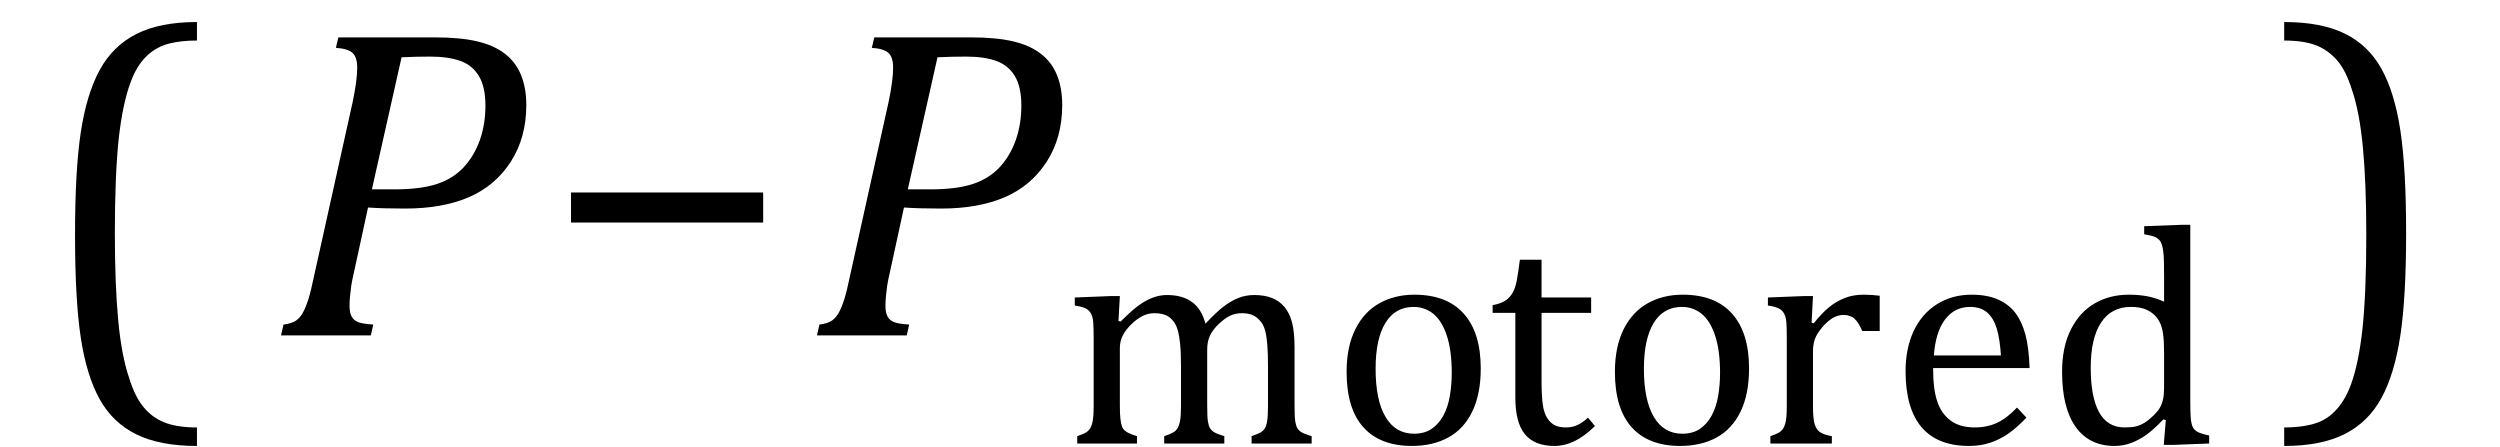
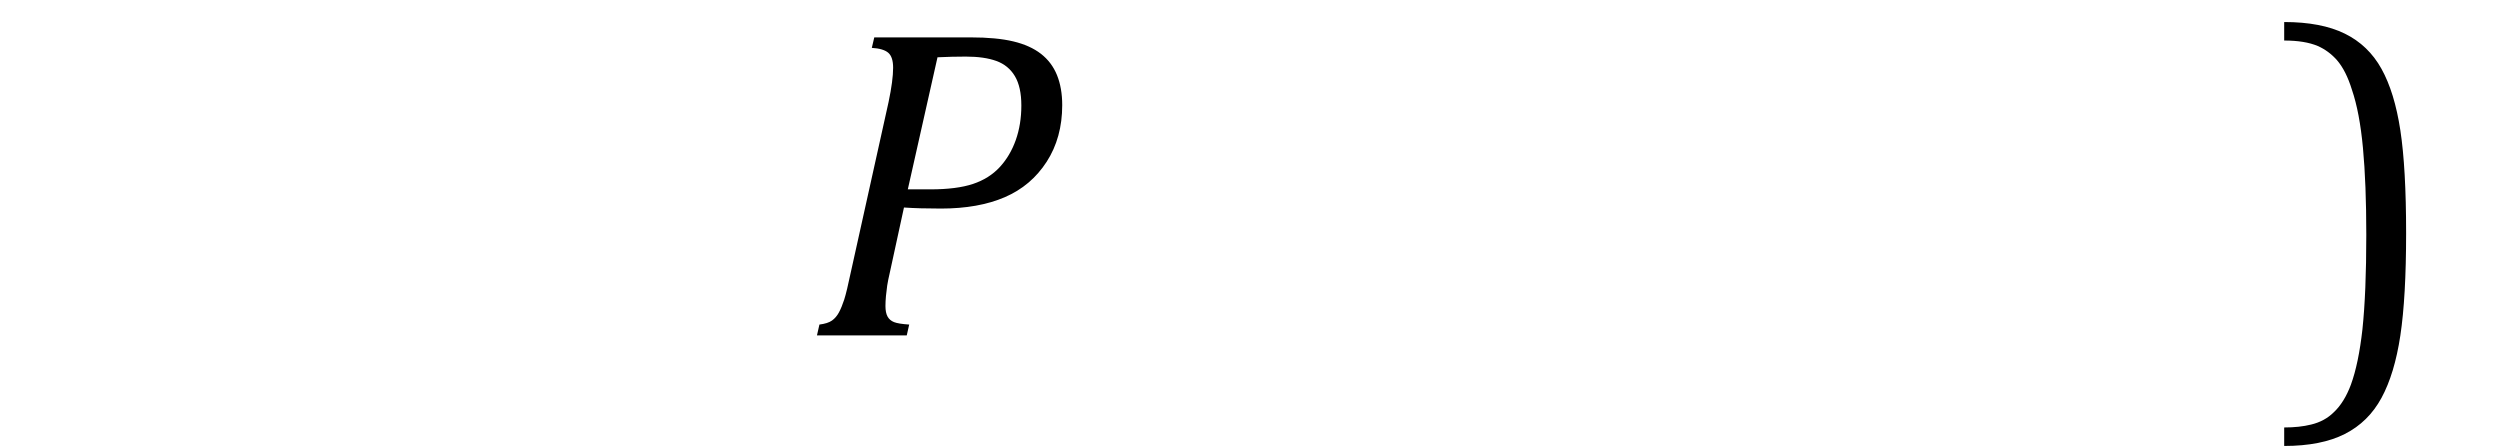
<svg xmlns="http://www.w3.org/2000/svg" stroke-dasharray="none" shape-rendering="auto" font-family="'Dialog'" width="111.813" text-rendering="auto" fill-opacity="1" contentScriptType="text/ecmascript" color-interpolation="auto" color-rendering="auto" preserveAspectRatio="xMidYMid meet" font-size="12" fill="black" stroke="black" image-rendering="auto" stroke-miterlimit="10" zoomAndPan="magnify" version="1.0" stroke-linecap="square" stroke-linejoin="miter" contentStyleType="text/css" font-style="normal" height="20" stroke-width="1" stroke-dashoffset="0" font-weight="normal" stroke-opacity="1" y="-5">
  <defs id="genericDefs" />
  <g>
    <g text-rendering="optimizeLegibility" transform="translate(1.59,15.534) matrix(1,0,0,1.038,0,0)" color-rendering="optimizeQuality" color-interpolation="linearRGB" image-rendering="optimizeQuality">
-       <path d="M7.219 4.25 Q5.562 4.25 4.508 3.75 Q3.453 3.25 2.867 2.234 Q2.281 1.219 2.023 -0.414 Q1.766 -2.047 1.766 -4.844 Q1.766 -7.625 2.023 -9.266 Q2.281 -10.906 2.867 -11.945 Q3.453 -12.984 4.508 -13.5 Q5.562 -14.016 7.219 -14.016 L7.219 -13.219 Q6.531 -13.219 6 -13.094 Q5.406 -12.953 4.984 -12.562 Q4.516 -12.141 4.234 -11.375 Q3.891 -10.469 3.719 -8.984 Q3.547 -7.406 3.547 -4.922 Q3.547 -2.719 3.695 -1.18 Q3.844 0.359 4.188 1.328 Q4.453 2.156 4.859 2.609 Q5.219 3.016 5.719 3.219 Q6.297 3.453 7.219 3.453 L7.219 4.25 Z" stroke="none" />
-     </g>
+       </g>
    <g text-rendering="optimizeLegibility" transform="translate(12.164,15)" color-rendering="optimizeQuality" color-interpolation="linearRGB" image-rendering="optimizeQuality">
-       <path d="M7.281 -13.328 Q8.438 -13.328 9.188 -13.148 Q9.938 -12.969 10.422 -12.594 Q10.906 -12.219 11.141 -11.641 Q11.375 -11.062 11.375 -10.297 Q11.375 -8.844 10.68 -7.766 Q9.984 -6.688 8.805 -6.18 Q7.625 -5.672 5.953 -5.672 Q4.969 -5.672 4.297 -5.719 L3.672 -2.844 Q3.578 -2.438 3.547 -2.227 Q3.516 -2.016 3.492 -1.766 Q3.469 -1.516 3.469 -1.312 Q3.469 -1.016 3.562 -0.844 Q3.656 -0.672 3.852 -0.594 Q4.047 -0.516 4.531 -0.484 L4.422 0 L0.406 0 L0.516 -0.484 Q0.891 -0.531 1.078 -0.664 Q1.266 -0.797 1.391 -1.031 Q1.516 -1.266 1.625 -1.602 Q1.734 -1.938 1.938 -2.906 L3.609 -10.438 Q3.812 -11.406 3.812 -11.969 Q3.812 -12.453 3.594 -12.641 Q3.375 -12.828 2.859 -12.859 L2.969 -13.328 L7.281 -13.328 ZM5.484 -6.531 Q6.656 -6.531 7.383 -6.773 Q8.109 -7.016 8.578 -7.523 Q9.047 -8.031 9.297 -8.734 Q9.547 -9.438 9.547 -10.281 Q9.547 -11.109 9.258 -11.594 Q8.969 -12.078 8.43 -12.273 Q7.891 -12.469 7.062 -12.469 Q6.453 -12.469 5.797 -12.438 L4.469 -6.531 L5.484 -6.531 Z" stroke="none" />
-     </g>
+       </g>
    <g text-rendering="optimizeLegibility" transform="translate(24.305,15)" color-rendering="optimizeQuality" color-interpolation="linearRGB" image-rendering="optimizeQuality">
-       <path d="M1.234 -5.047 L1.234 -6.391 L9.828 -6.391 L9.828 -5.047 L1.234 -5.047 Z" stroke="none" />
-     </g>
+       </g>
    <g text-rendering="optimizeLegibility" transform="translate(36.133,15)" color-rendering="optimizeQuality" color-interpolation="linearRGB" image-rendering="optimizeQuality">
      <path d="M7.281 -13.328 Q8.438 -13.328 9.188 -13.148 Q9.938 -12.969 10.422 -12.594 Q10.906 -12.219 11.141 -11.641 Q11.375 -11.062 11.375 -10.297 Q11.375 -8.844 10.68 -7.766 Q9.984 -6.688 8.805 -6.18 Q7.625 -5.672 5.953 -5.672 Q4.969 -5.672 4.297 -5.719 L3.672 -2.844 Q3.578 -2.438 3.547 -2.227 Q3.516 -2.016 3.492 -1.766 Q3.469 -1.516 3.469 -1.312 Q3.469 -1.016 3.562 -0.844 Q3.656 -0.672 3.852 -0.594 Q4.047 -0.516 4.531 -0.484 L4.422 0 L0.406 0 L0.516 -0.484 Q0.891 -0.531 1.078 -0.664 Q1.266 -0.797 1.391 -1.031 Q1.516 -1.266 1.625 -1.602 Q1.734 -1.938 1.938 -2.906 L3.609 -10.438 Q3.812 -11.406 3.812 -11.969 Q3.812 -12.453 3.594 -12.641 Q3.375 -12.828 2.859 -12.859 L2.969 -13.328 L7.281 -13.328 ZM5.484 -6.531 Q6.656 -6.531 7.383 -6.773 Q8.109 -7.016 8.578 -7.523 Q9.047 -8.031 9.297 -8.734 Q9.547 -9.438 9.547 -10.281 Q9.547 -11.109 9.258 -11.594 Q8.969 -12.078 8.43 -12.273 Q7.891 -12.469 7.062 -12.469 Q6.453 -12.469 5.797 -12.438 L4.469 -6.531 L5.484 -6.531 Z" stroke="none" />
    </g>
    <g text-rendering="optimizeLegibility" transform="translate(47.508,19.836)" color-rendering="optimizeQuality" color-interpolation="linearRGB" image-rendering="optimizeQuality">
-       <path d="M2.516 -5.484 L2.609 -5.453 Q3.016 -5.859 3.281 -6.07 Q3.547 -6.281 3.789 -6.406 Q4.031 -6.531 4.25 -6.586 Q4.469 -6.641 4.688 -6.641 Q5.375 -6.641 5.805 -6.328 Q6.234 -6.016 6.406 -5.359 Q6.906 -5.891 7.227 -6.133 Q7.547 -6.375 7.875 -6.508 Q8.203 -6.641 8.594 -6.641 Q9.047 -6.641 9.383 -6.508 Q9.719 -6.375 9.945 -6.102 Q10.172 -5.828 10.281 -5.406 Q10.391 -4.984 10.391 -4.281 L10.391 -1.703 Q10.391 -1.188 10.422 -0.992 Q10.453 -0.797 10.516 -0.688 Q10.578 -0.578 10.711 -0.5 Q10.844 -0.422 11.156 -0.328 L11.156 0 L8.469 0 L8.469 -0.328 Q8.734 -0.422 8.852 -0.484 Q8.969 -0.547 9.047 -0.656 Q9.125 -0.766 9.164 -0.992 Q9.203 -1.219 9.203 -1.688 L9.203 -3.469 Q9.203 -4.047 9.172 -4.43 Q9.141 -4.812 9.078 -5.039 Q9.016 -5.266 8.922 -5.398 Q8.828 -5.531 8.711 -5.625 Q8.594 -5.719 8.438 -5.773 Q8.281 -5.828 8.031 -5.828 Q7.75 -5.828 7.516 -5.719 Q7.281 -5.609 7.008 -5.352 Q6.734 -5.094 6.609 -4.828 Q6.484 -4.562 6.484 -4.203 L6.484 -1.703 Q6.484 -1.188 6.516 -0.992 Q6.547 -0.797 6.609 -0.688 Q6.672 -0.578 6.805 -0.5 Q6.938 -0.422 7.25 -0.328 L7.25 0 L4.562 0 L4.562 -0.328 Q4.828 -0.422 4.945 -0.484 Q5.062 -0.547 5.141 -0.656 Q5.219 -0.766 5.266 -0.992 Q5.312 -1.219 5.312 -1.688 L5.312 -3.469 Q5.312 -4.078 5.273 -4.461 Q5.234 -4.844 5.164 -5.078 Q5.094 -5.312 4.984 -5.453 Q4.875 -5.594 4.758 -5.672 Q4.641 -5.75 4.484 -5.789 Q4.328 -5.828 4.125 -5.828 Q3.844 -5.828 3.594 -5.703 Q3.344 -5.578 3.094 -5.336 Q2.844 -5.094 2.711 -4.836 Q2.578 -4.578 2.578 -4.266 L2.578 -1.703 Q2.578 -1.312 2.602 -1.109 Q2.625 -0.906 2.664 -0.789 Q2.703 -0.672 2.773 -0.602 Q2.844 -0.531 2.969 -0.469 Q3.094 -0.406 3.344 -0.328 L3.344 0 L0.672 0 L0.672 -0.328 Q0.938 -0.422 1.047 -0.484 Q1.156 -0.547 1.234 -0.656 Q1.312 -0.766 1.359 -0.984 Q1.406 -1.203 1.406 -1.688 L1.406 -4.672 Q1.406 -5.109 1.391 -5.375 Q1.375 -5.641 1.289 -5.805 Q1.203 -5.969 1.039 -6.047 Q0.875 -6.125 0.562 -6.172 L0.562 -6.531 L2.172 -6.594 L2.578 -6.594 L2.516 -5.484 ZM15.641 0.109 Q14.219 0.109 13.469 -0.727 Q12.719 -1.562 12.719 -3.203 Q12.719 -4.328 13.109 -5.109 Q13.5 -5.891 14.188 -6.273 Q14.875 -6.656 15.75 -6.656 Q17.203 -6.656 17.961 -5.805 Q18.719 -4.953 18.719 -3.359 Q18.719 -2.219 18.344 -1.438 Q17.969 -0.656 17.273 -0.273 Q16.578 0.109 15.641 0.109 ZM14.016 -3.344 Q14.016 -1.938 14.461 -1.188 Q14.906 -0.438 15.734 -0.438 Q16.203 -0.438 16.523 -0.656 Q16.844 -0.875 17.047 -1.25 Q17.25 -1.625 17.336 -2.125 Q17.422 -2.625 17.422 -3.156 Q17.422 -4.156 17.203 -4.82 Q16.984 -5.484 16.602 -5.797 Q16.219 -6.109 15.719 -6.109 Q14.891 -6.109 14.453 -5.391 Q14.016 -4.672 14.016 -3.344 ZM19.25 -6.188 Q19.594 -6.25 19.805 -6.383 Q20.016 -6.516 20.141 -6.734 Q20.266 -6.953 20.328 -7.281 Q20.391 -7.609 20.469 -8.219 L21.438 -8.219 L21.438 -6.531 L23.656 -6.531 L23.656 -5.844 L21.438 -5.844 L21.438 -2.797 Q21.438 -2.141 21.492 -1.75 Q21.547 -1.359 21.695 -1.133 Q21.844 -0.906 22.039 -0.812 Q22.234 -0.719 22.531 -0.719 Q22.812 -0.719 23.047 -0.828 Q23.281 -0.938 23.516 -1.156 L23.828 -0.781 Q23.344 -0.312 22.906 -0.102 Q22.469 0.109 22.016 0.109 Q21.125 0.109 20.695 -0.414 Q20.266 -0.938 20.266 -2.047 L20.266 -5.844 L19.25 -5.844 L19.25 -6.188 ZM27.641 0.109 Q26.219 0.109 25.469 -0.727 Q24.719 -1.562 24.719 -3.203 Q24.719 -4.328 25.109 -5.109 Q25.5 -5.891 26.188 -6.273 Q26.875 -6.656 27.75 -6.656 Q29.203 -6.656 29.961 -5.805 Q30.719 -4.953 30.719 -3.359 Q30.719 -2.219 30.344 -1.438 Q29.969 -0.656 29.273 -0.273 Q28.578 0.109 27.641 0.109 ZM26.016 -3.344 Q26.016 -1.938 26.461 -1.188 Q26.906 -0.438 27.734 -0.438 Q28.203 -0.438 28.523 -0.656 Q28.844 -0.875 29.047 -1.25 Q29.25 -1.625 29.336 -2.125 Q29.422 -2.625 29.422 -3.156 Q29.422 -4.156 29.203 -4.82 Q28.984 -5.484 28.602 -5.797 Q28.219 -6.109 27.719 -6.109 Q26.891 -6.109 26.453 -5.391 Q26.016 -4.672 26.016 -3.344 ZM33.516 -5.406 L33.609 -5.375 Q33.984 -5.844 34.305 -6.102 Q34.625 -6.359 35 -6.508 Q35.375 -6.656 35.844 -6.656 Q36.234 -6.656 36.562 -6.609 L36.562 -5.031 L35.781 -5.031 Q35.625 -5.406 35.438 -5.578 Q35.25 -5.75 34.938 -5.75 Q34.688 -5.75 34.445 -5.602 Q34.203 -5.453 33.977 -5.18 Q33.75 -4.906 33.664 -4.672 Q33.578 -4.438 33.578 -4.109 L33.578 -1.703 Q33.578 -1.094 33.656 -0.852 Q33.734 -0.609 33.906 -0.5 Q34.078 -0.391 34.422 -0.328 L34.422 0 L31.672 0 L31.672 -0.328 Q31.938 -0.422 32.047 -0.484 Q32.156 -0.547 32.234 -0.656 Q32.312 -0.766 32.359 -0.984 Q32.406 -1.203 32.406 -1.688 L32.406 -4.672 Q32.406 -5.109 32.391 -5.375 Q32.375 -5.641 32.289 -5.805 Q32.203 -5.969 32.039 -6.047 Q31.875 -6.125 31.562 -6.172 L31.562 -6.531 L33.172 -6.594 L33.578 -6.594 L33.516 -5.406 ZM43.125 -1.156 Q42.688 -0.703 42.32 -0.445 Q41.953 -0.188 41.516 -0.039 Q41.078 0.109 40.562 0.109 Q39.141 0.109 38.43 -0.734 Q37.719 -1.578 37.719 -3.234 Q37.719 -4.25 38.078 -5.023 Q38.438 -5.797 39.117 -6.227 Q39.797 -6.656 40.672 -6.656 Q41.375 -6.656 41.859 -6.438 Q42.344 -6.219 42.633 -5.836 Q42.922 -5.453 43.078 -4.875 Q43.234 -4.297 43.266 -3.375 L38.953 -3.375 L38.953 -3.25 Q38.953 -2.438 39.133 -1.891 Q39.312 -1.344 39.727 -1.031 Q40.141 -0.719 40.812 -0.719 Q41.375 -0.719 41.82 -0.93 Q42.266 -1.141 42.703 -1.609 L43.125 -1.156 ZM41.984 -3.938 Q41.938 -4.672 41.797 -5.141 Q41.656 -5.609 41.367 -5.859 Q41.078 -6.109 40.609 -6.109 Q39.906 -6.109 39.484 -5.547 Q39.062 -4.984 38.984 -3.938 L41.984 -3.938 ZM49.281 -7.438 Q49.281 -8.094 49.266 -8.352 Q49.25 -8.609 49.211 -8.789 Q49.172 -8.969 49.094 -9.07 Q49.016 -9.172 48.883 -9.234 Q48.75 -9.297 48.391 -9.359 L48.391 -9.719 L50.047 -9.781 L50.453 -9.781 L50.453 -1.859 Q50.453 -1.328 50.477 -1.102 Q50.5 -0.875 50.562 -0.742 Q50.625 -0.609 50.773 -0.523 Q50.922 -0.438 51.297 -0.359 L51.297 0 L49.688 0.062 L49.266 0.062 L49.359 -1.047 L49.25 -1.078 Q48.812 -0.625 48.5 -0.398 Q48.188 -0.172 47.828 -0.031 Q47.469 0.109 47.062 0.109 Q45.938 0.109 45.328 -0.742 Q44.719 -1.594 44.719 -3.203 Q44.719 -4.328 45.117 -5.109 Q45.516 -5.891 46.188 -6.273 Q46.859 -6.656 47.703 -6.656 Q48.156 -6.656 48.523 -6.586 Q48.891 -6.516 49.281 -6.344 L49.281 -7.438 ZM49.281 -4.047 Q49.281 -4.594 49.234 -4.914 Q49.188 -5.234 49.07 -5.453 Q48.953 -5.672 48.766 -5.82 Q48.578 -5.969 48.344 -6.039 Q48.109 -6.109 47.797 -6.109 Q46.922 -6.109 46.461 -5.406 Q46 -4.703 46 -3.391 Q46 -2.078 46.375 -1.398 Q46.75 -0.719 47.516 -0.719 Q47.828 -0.719 48.023 -0.766 Q48.219 -0.812 48.406 -0.93 Q48.594 -1.047 48.797 -1.242 Q49 -1.438 49.094 -1.602 Q49.188 -1.766 49.234 -1.977 Q49.281 -2.188 49.281 -2.516 L49.281 -4.047 Z" stroke="none" />
-     </g>
+       </g>
    <g text-rendering="optimizeLegibility" transform="translate(101.739,15.534) matrix(1,0,0,1.038,0,0)" color-rendering="optimizeQuality" color-interpolation="linearRGB" image-rendering="optimizeQuality">
      <path d="M0.422 -14.016 Q2.078 -14.016 3.133 -13.516 Q4.188 -13.016 4.773 -12 Q5.359 -10.984 5.617 -9.352 Q5.875 -7.719 5.875 -4.922 Q5.875 -2.156 5.617 -0.508 Q5.359 1.141 4.773 2.18 Q4.188 3.219 3.133 3.734 Q2.078 4.25 0.422 4.25 L0.422 3.453 Q1.109 3.453 1.625 3.328 Q2.234 3.188 2.641 2.797 Q3.109 2.375 3.406 1.609 Q3.75 0.703 3.922 -0.781 Q4.094 -2.359 4.094 -4.844 Q4.094 -7.047 3.945 -8.586 Q3.797 -10.125 3.453 -11.094 Q3.188 -11.922 2.781 -12.375 Q2.406 -12.781 1.922 -12.984 Q1.344 -13.219 0.422 -13.219 L0.422 -14.016 Z" stroke="none" />
    </g>
  </g>
</svg>